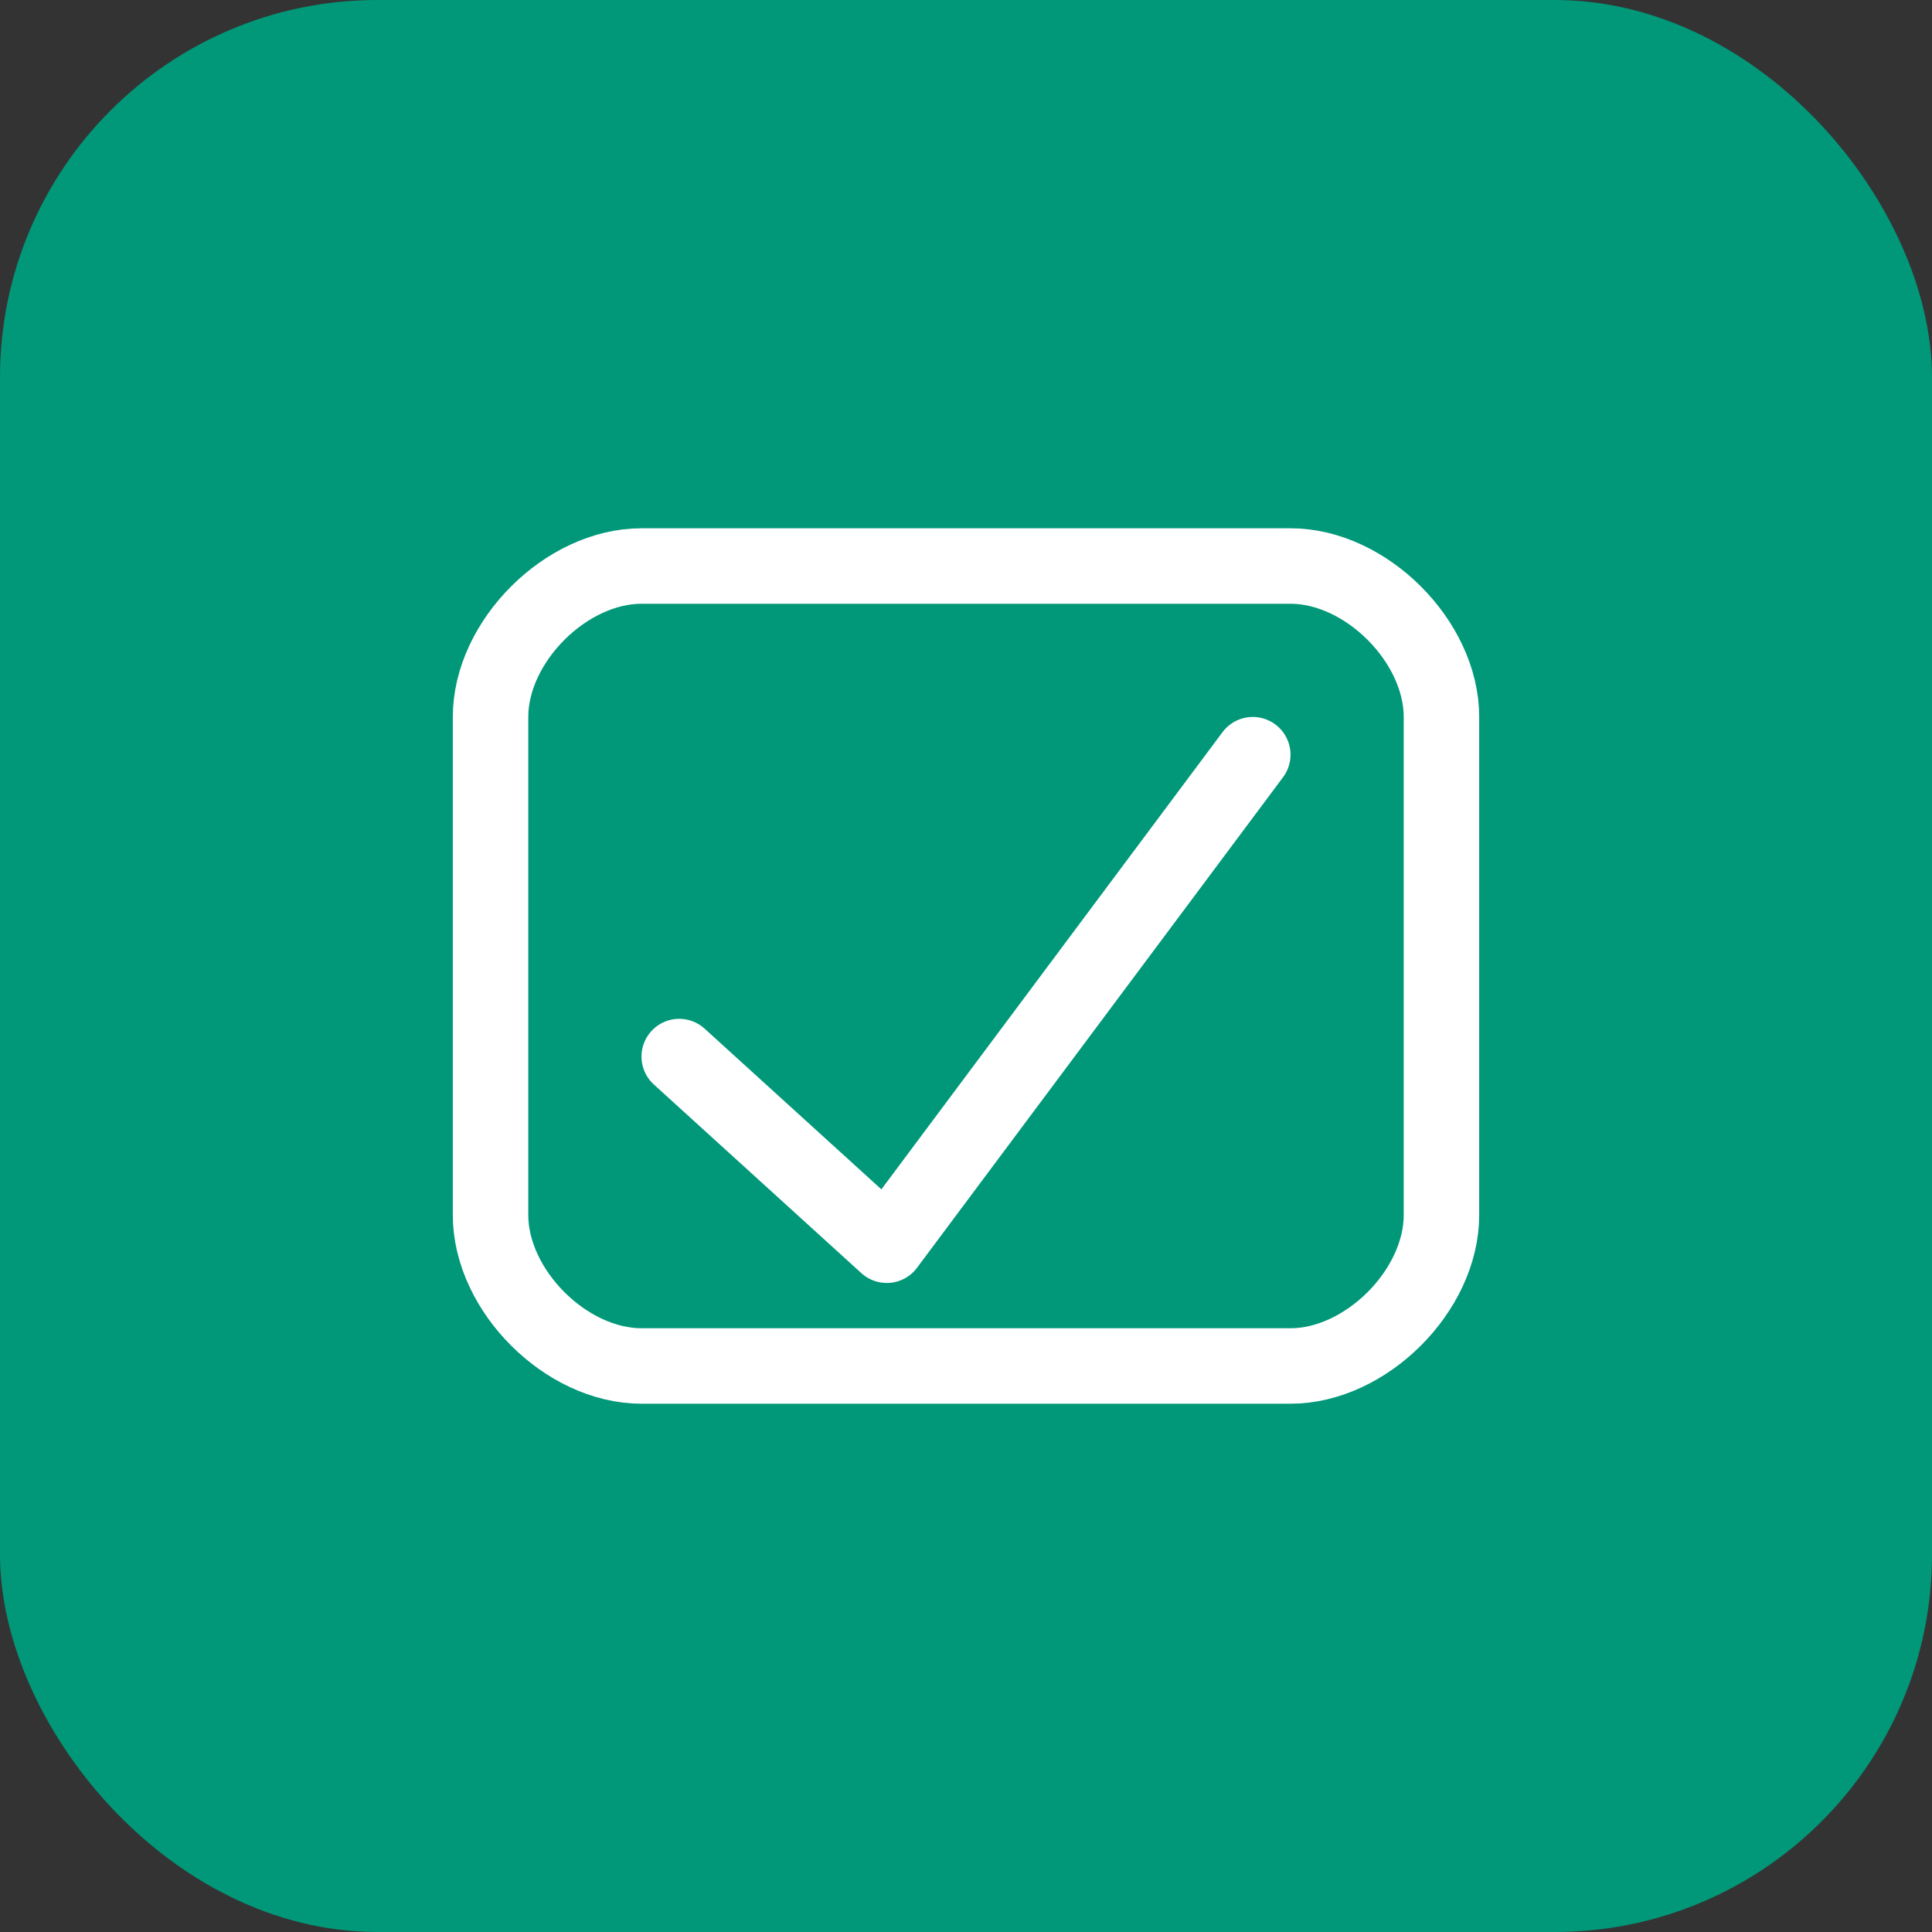
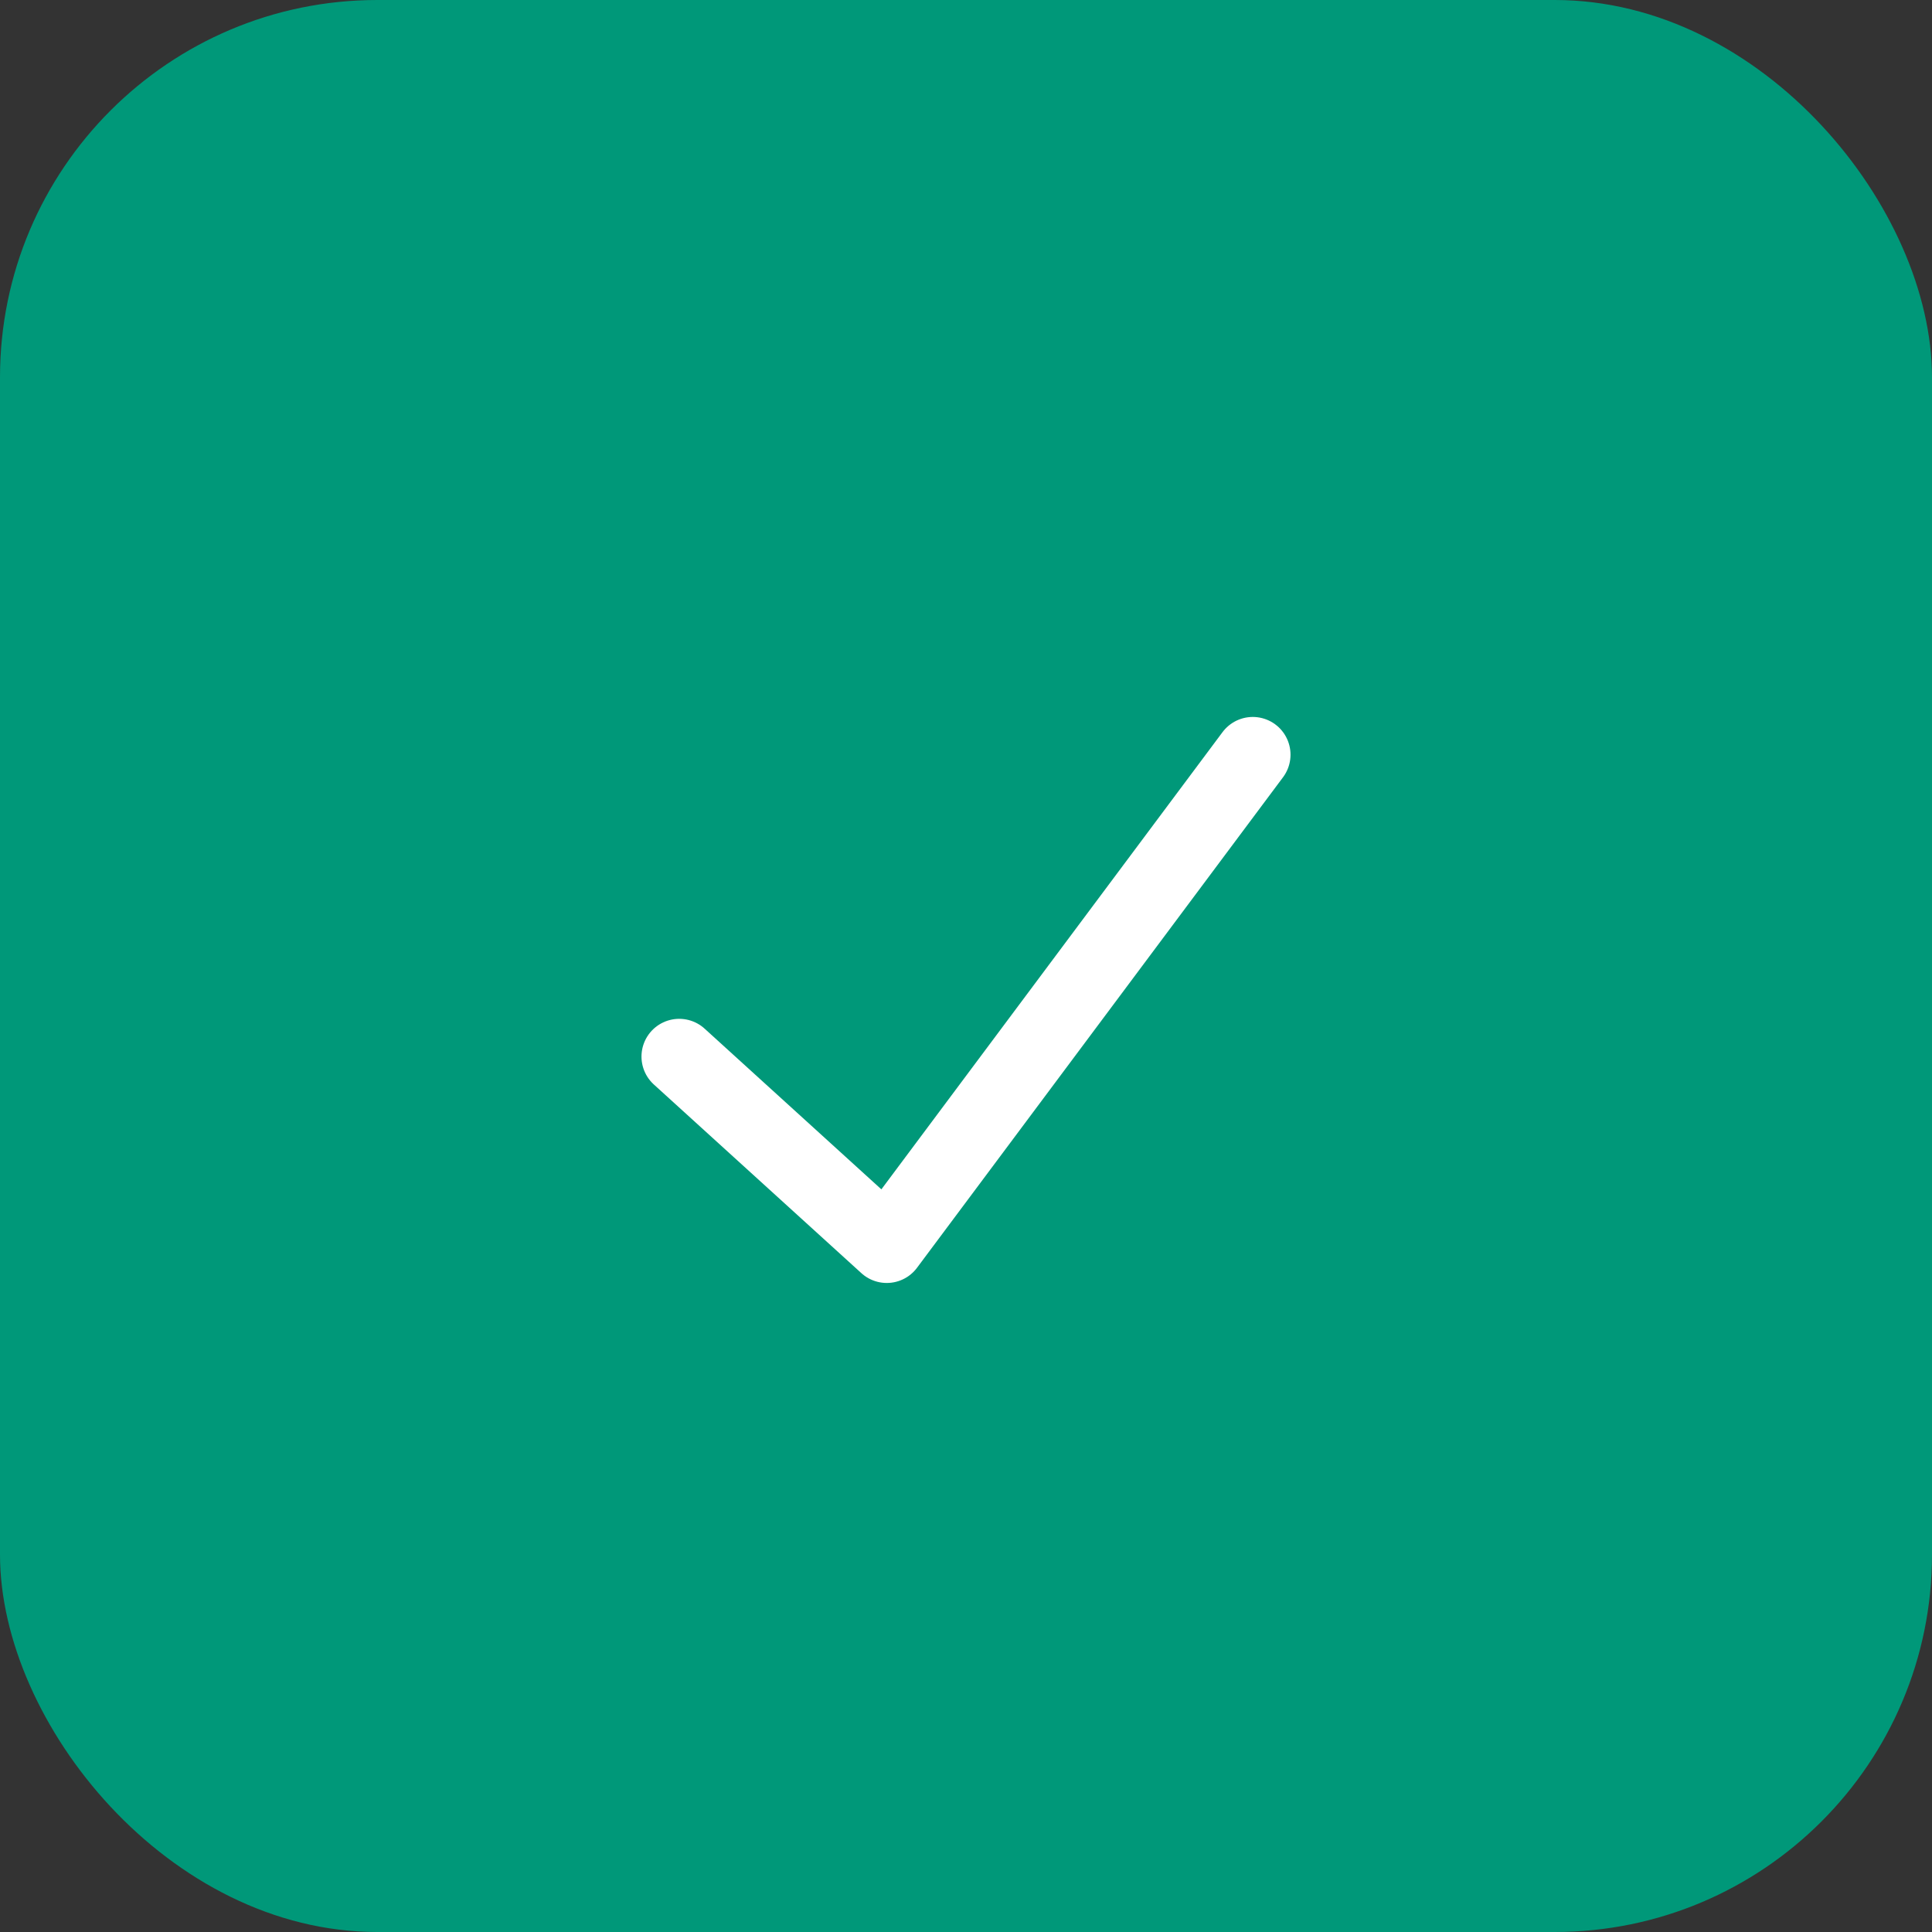
<svg xmlns="http://www.w3.org/2000/svg" viewBox="0 0 512 512" width="512" height="512">
  <rect x="0" y="0" width="512" height="512" fill="#333333" stroke="none" />
  <rect width="512" height="512" rx="100" fill="#009879" />
-   <path d="M170,150 L342,150 C362,150 382,170 382,190 L382,322 C382,342 362,362 342,362 L170,362 C150,362 130,342 130,322 L130,190 C130,170 150,150 170,150 Z" fill="none" stroke="white" stroke-width="20" />
  <path d="M180,280 L235,330 L332,200" fill="none" stroke="white" stroke-width="20" stroke-linecap="round" stroke-linejoin="round" />
</svg>